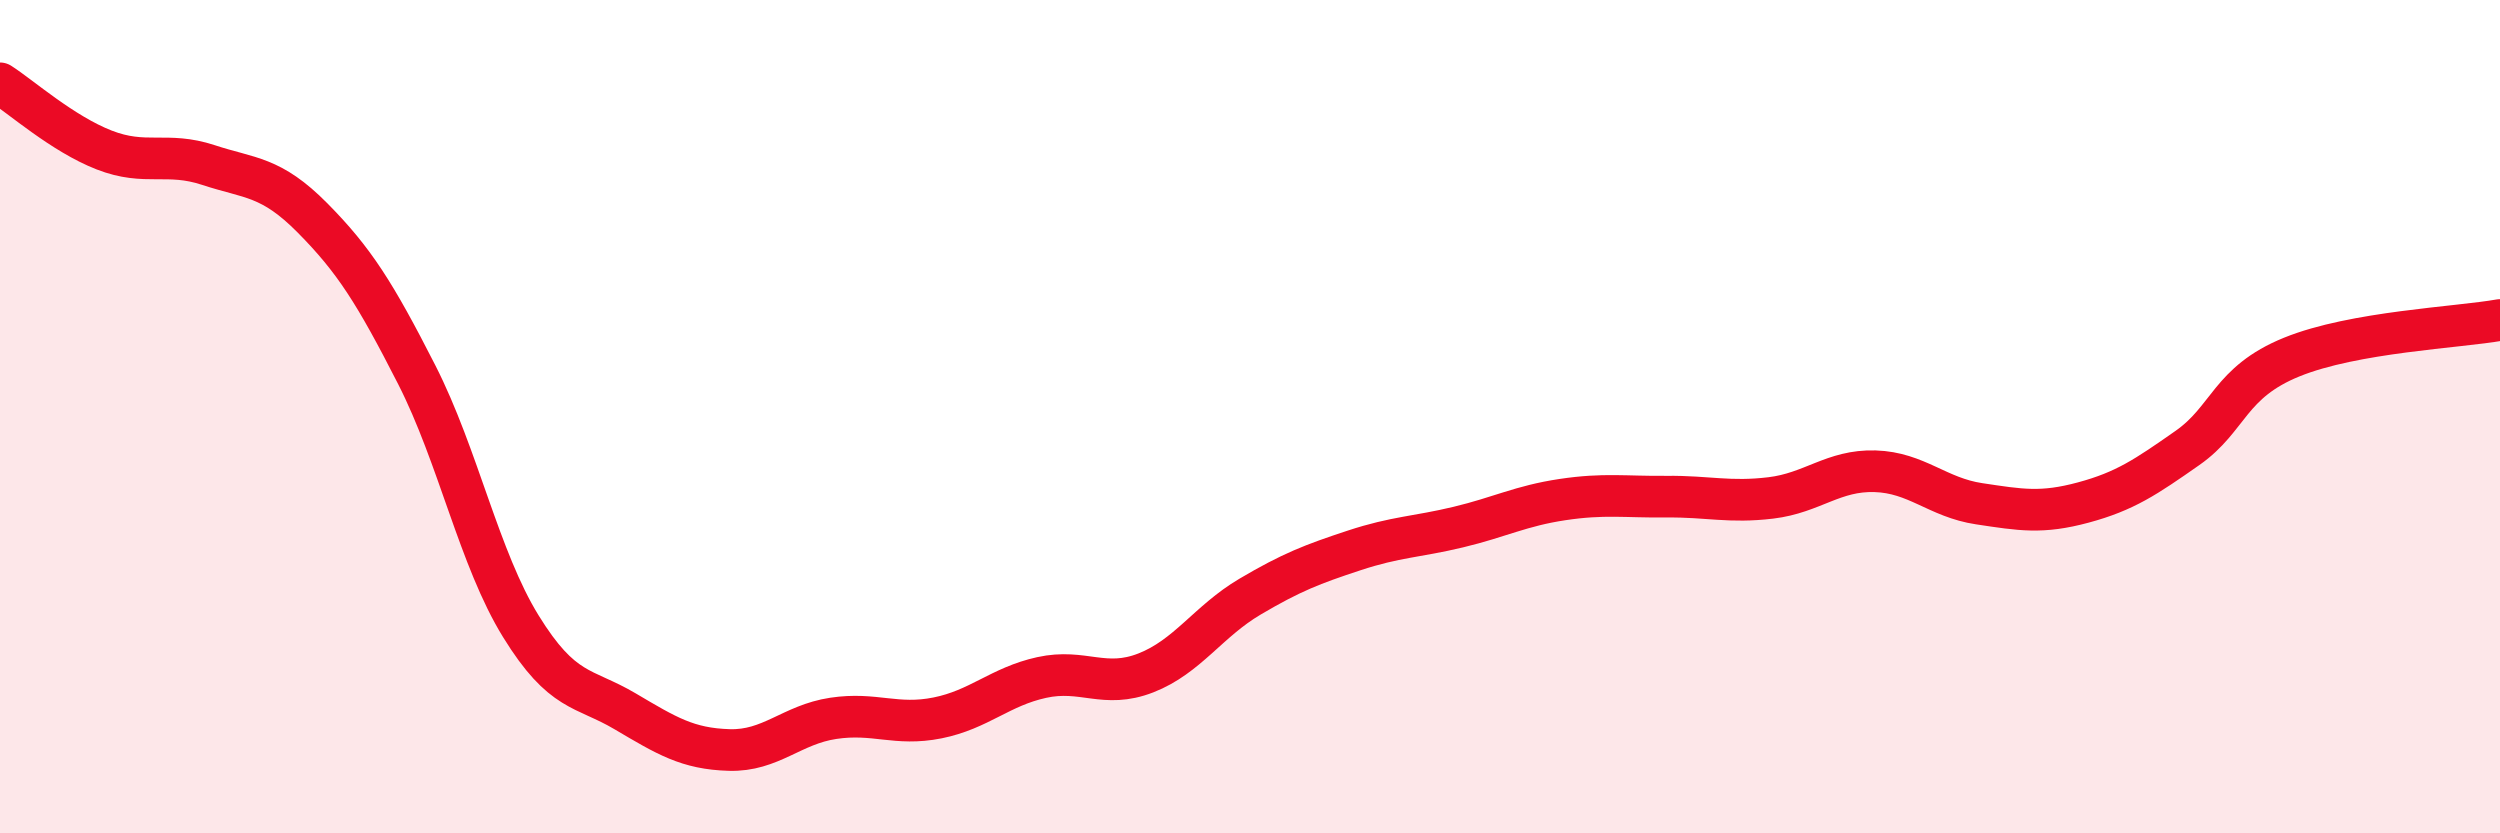
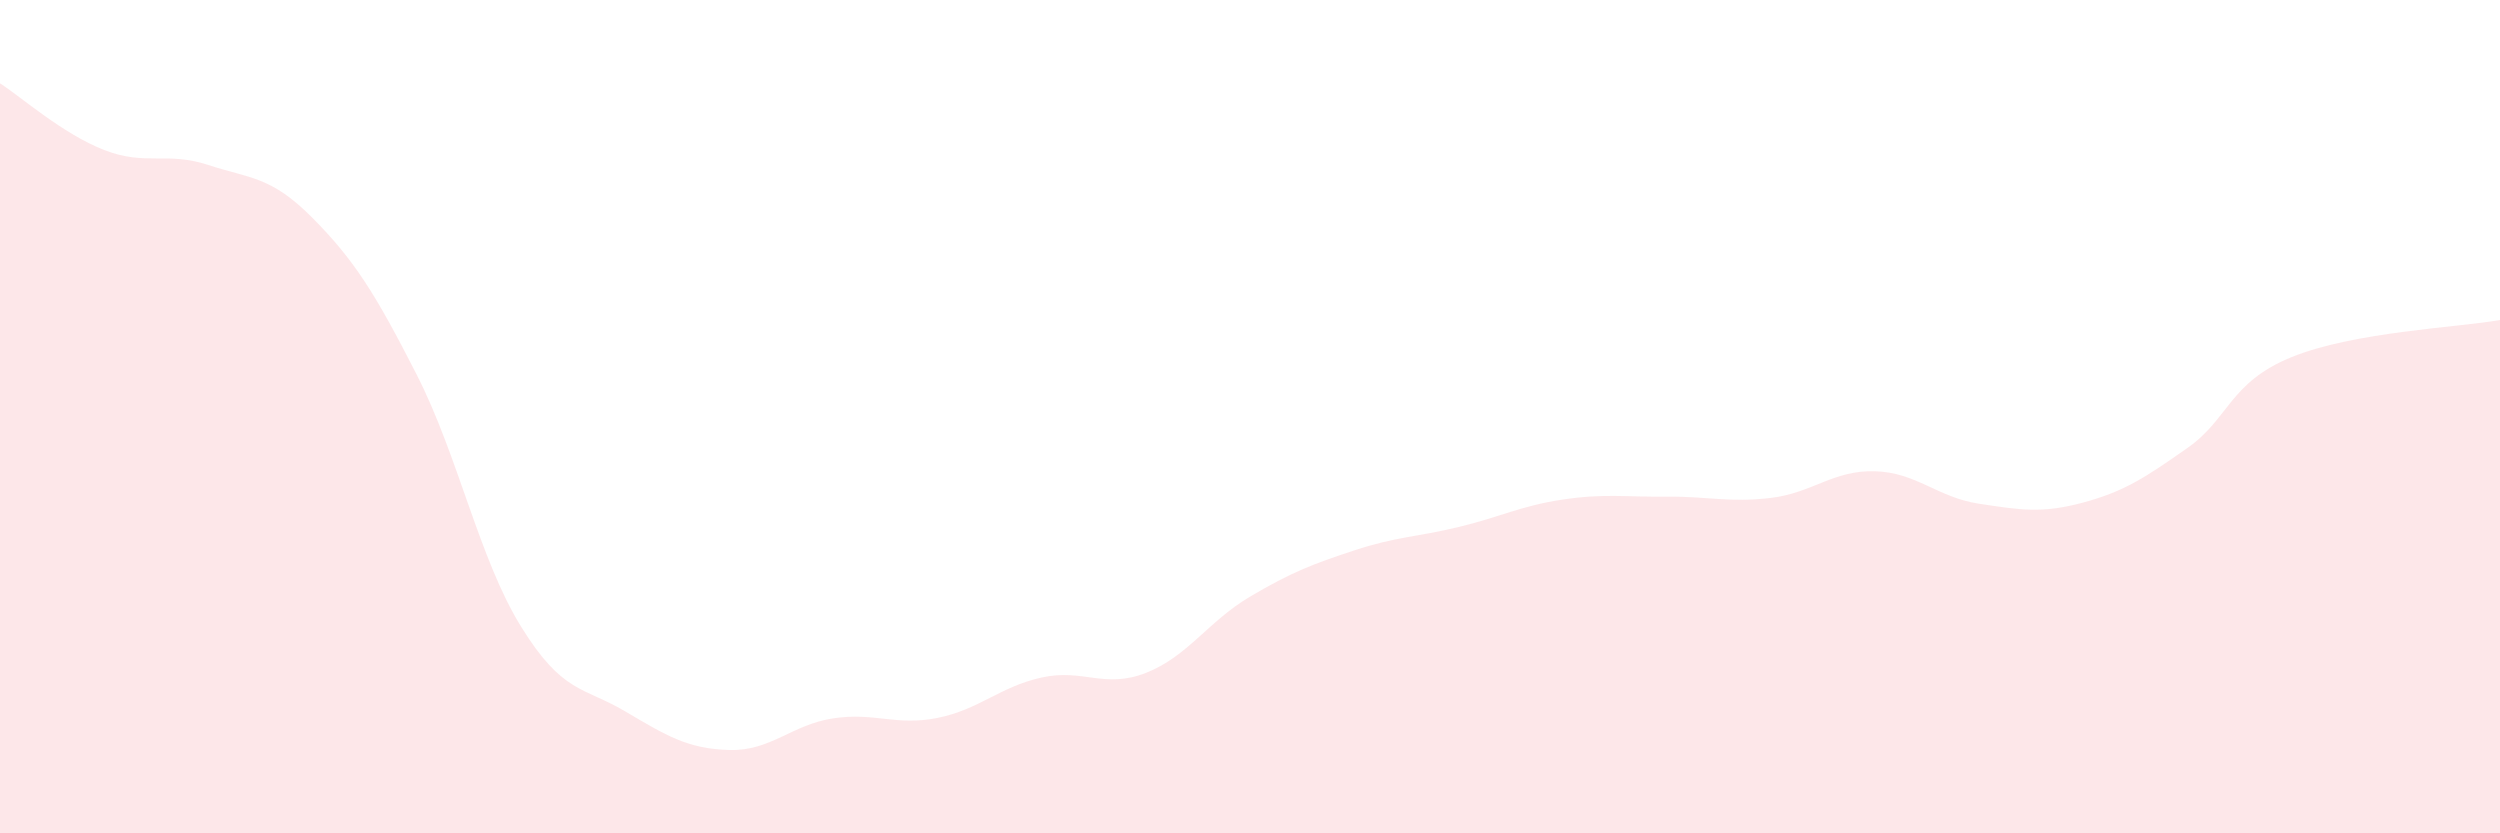
<svg xmlns="http://www.w3.org/2000/svg" width="60" height="20" viewBox="0 0 60 20">
  <path d="M 0,2 C 0.5,2.32 1.5,3.21 2.5,3.6 C 3.5,3.99 4,3.63 5,3.96 C 6,4.29 6.5,4.22 7.5,5.23 C 8.5,6.24 9,7.03 10,8.99 C 11,10.95 11.5,13.41 12.5,15.03 C 13.5,16.65 14,16.48 15,17.07 C 16,17.66 16.5,17.97 17.5,18 C 18.5,18.03 19,17.39 20,17.24 C 21,17.09 21.5,17.43 22.5,17.23 C 23.5,17.03 24,16.48 25,16.26 C 26,16.04 26.5,16.54 27.5,16.15 C 28.5,15.76 29,14.91 30,14.32 C 31,13.73 31.5,13.54 32.5,13.21 C 33.5,12.88 34,12.89 35,12.65 C 36,12.41 36.5,12.14 37.5,11.99 C 38.5,11.84 39,11.93 40,11.92 C 41,11.91 41.5,12.07 42.5,11.95 C 43.5,11.83 44,11.28 45,11.31 C 46,11.34 46.5,11.94 47.5,12.09 C 48.5,12.24 49,12.33 50,12.06 C 51,11.79 51.5,11.45 52.5,10.75 C 53.5,10.05 53.5,9.18 55,8.57 C 56.5,7.96 59,7.86 60,7.68L60 20L0 20Z" fill="#EB0A25" opacity="0.1" stroke-linecap="round" stroke-linejoin="round" />
-   <path d="M 0,2 C 0.5,2.32 1.5,3.21 2.5,3.6 C 3.5,3.99 4,3.63 5,3.96 C 6,4.29 6.5,4.22 7.5,5.23 C 8.5,6.24 9,7.03 10,8.99 C 11,10.95 11.5,13.41 12.5,15.03 C 13.5,16.65 14,16.48 15,17.07 C 16,17.66 16.5,17.97 17.5,18 C 18.5,18.03 19,17.39 20,17.24 C 21,17.09 21.5,17.43 22.5,17.23 C 23.5,17.03 24,16.48 25,16.26 C 26,16.04 26.5,16.54 27.5,16.15 C 28.5,15.76 29,14.91 30,14.32 C 31,13.73 31.5,13.54 32.5,13.21 C 33.5,12.88 34,12.89 35,12.65 C 36,12.41 36.5,12.14 37.5,11.99 C 38.5,11.84 39,11.93 40,11.92 C 41,11.91 41.5,12.07 42.5,11.95 C 43.5,11.83 44,11.28 45,11.31 C 46,11.34 46.5,11.94 47.5,12.09 C 48.5,12.24 49,12.33 50,12.06 C 51,11.79 51.5,11.45 52.5,10.75 C 53.5,10.05 53.5,9.18 55,8.57 C 56.5,7.96 59,7.86 60,7.68" stroke="#EB0A25" stroke-width="1" fill="none" stroke-linecap="round" stroke-linejoin="round" />
</svg>